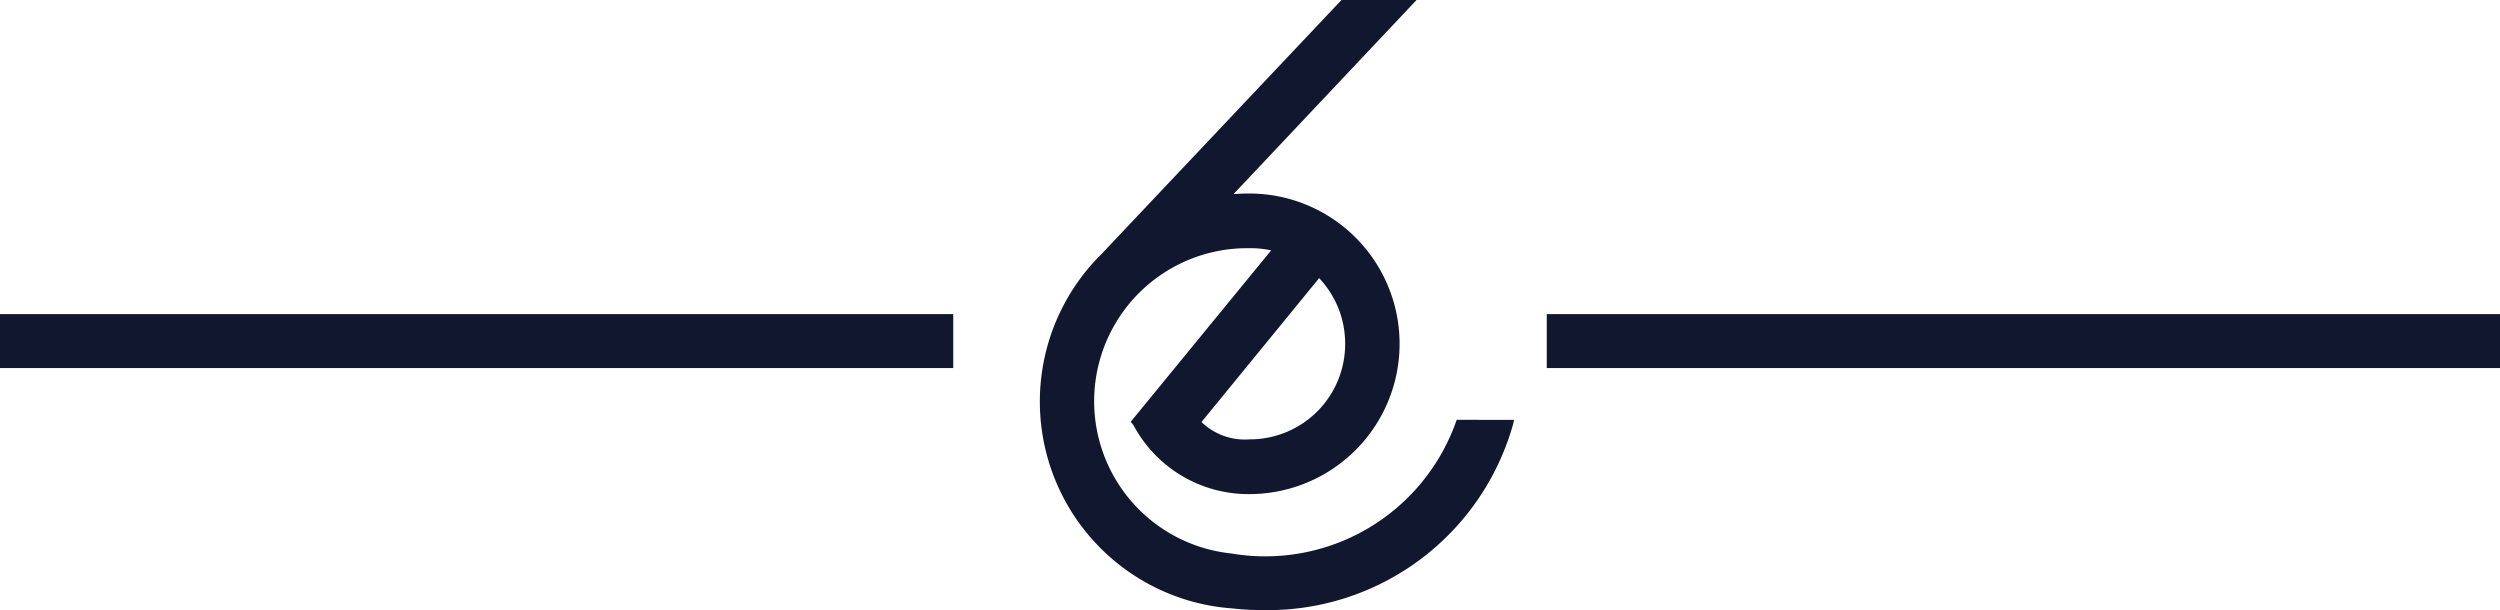
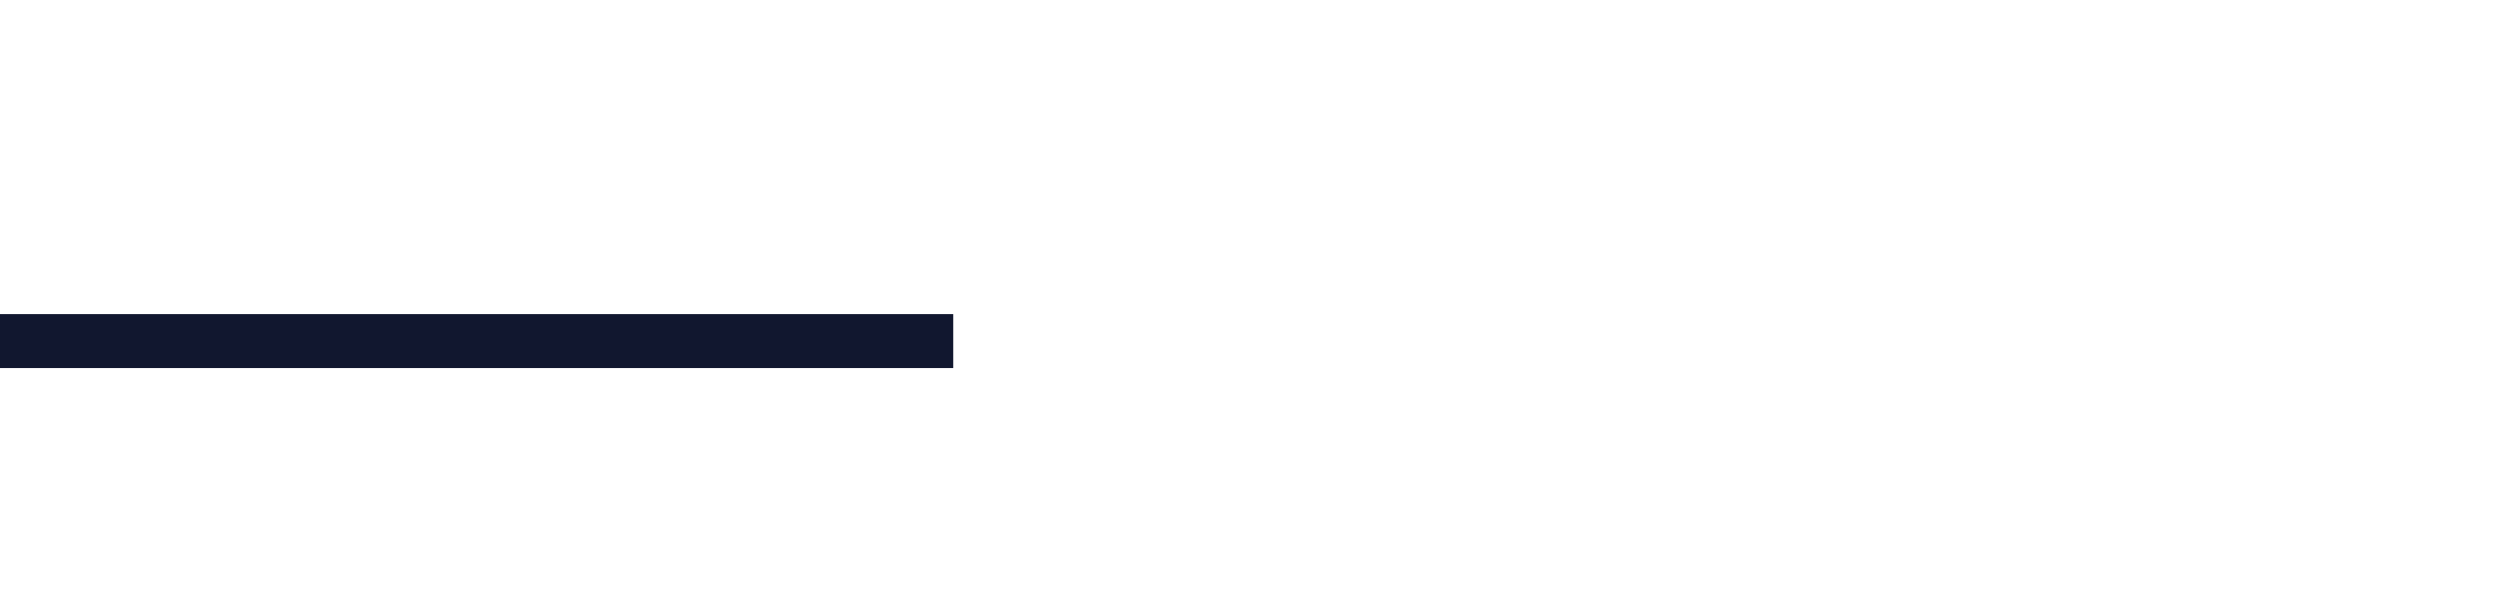
<svg xmlns="http://www.w3.org/2000/svg" width="69.5" height="16.963" viewBox="0 0 69.5 16.963">
  <defs>
    <clipPath id="clip-path">
-       <rect id="Rectangle_253" data-name="Rectangle 253" width="13.184" height="16.963" fill="none" />
-     </clipPath>
+       </clipPath>
  </defs>
  <g id="Groupe_221" data-name="Groupe 221" transform="translate(-269 -3244.356)">
    <g id="Groupe_220" data-name="Groupe 220" transform="translate(297.908 3244.356)">
      <g id="Groupe_220-2" data-name="Groupe 220" transform="translate(0 0)" clip-path="url(#clip-path)">
-         <path id="Tracé_67939" data-name="Tracé 67939" d="M11.587,11.671l-.023.068a5.628,5.628,0,0,1-6.246,3.647A4.255,4.255,0,0,1,5.83,6.9a2.661,2.661,0,0,1,.6.06l-3.85,4.7-.053.068.075.09A3.619,3.619,0,0,0,5.83,13.736,4.178,4.178,0,0,0,5.815,5.38h-.03c-.128,0-.264.008-.4.015L10.472,0H8.385L1.716,7.06a5.765,5.765,0,0,0,3.647,9.855,7.229,7.229,0,0,0,.806.045A7.085,7.085,0,0,0,13.154,11.8l.03-.128Zm-3.1-2.117a2.648,2.648,0,0,1-2.652,2.66,1.728,1.728,0,0,1-1.341-.482l3.27-4a2.641,2.641,0,0,1,.723,1.823" transform="translate(0 0)" fill="#11172f" />
-       </g>
+         </g>
    </g>
    <line id="Ligne_77" data-name="Ligne 77" x2="26.5" transform="translate(269 3253.838)" fill="none" stroke="#11172f" stroke-width="1.5" />
-     <line id="Ligne_78" data-name="Ligne 78" x2="26.5" transform="translate(312 3253.838)" fill="none" stroke="#11172f" stroke-width="1.5" />
  </g>
</svg>